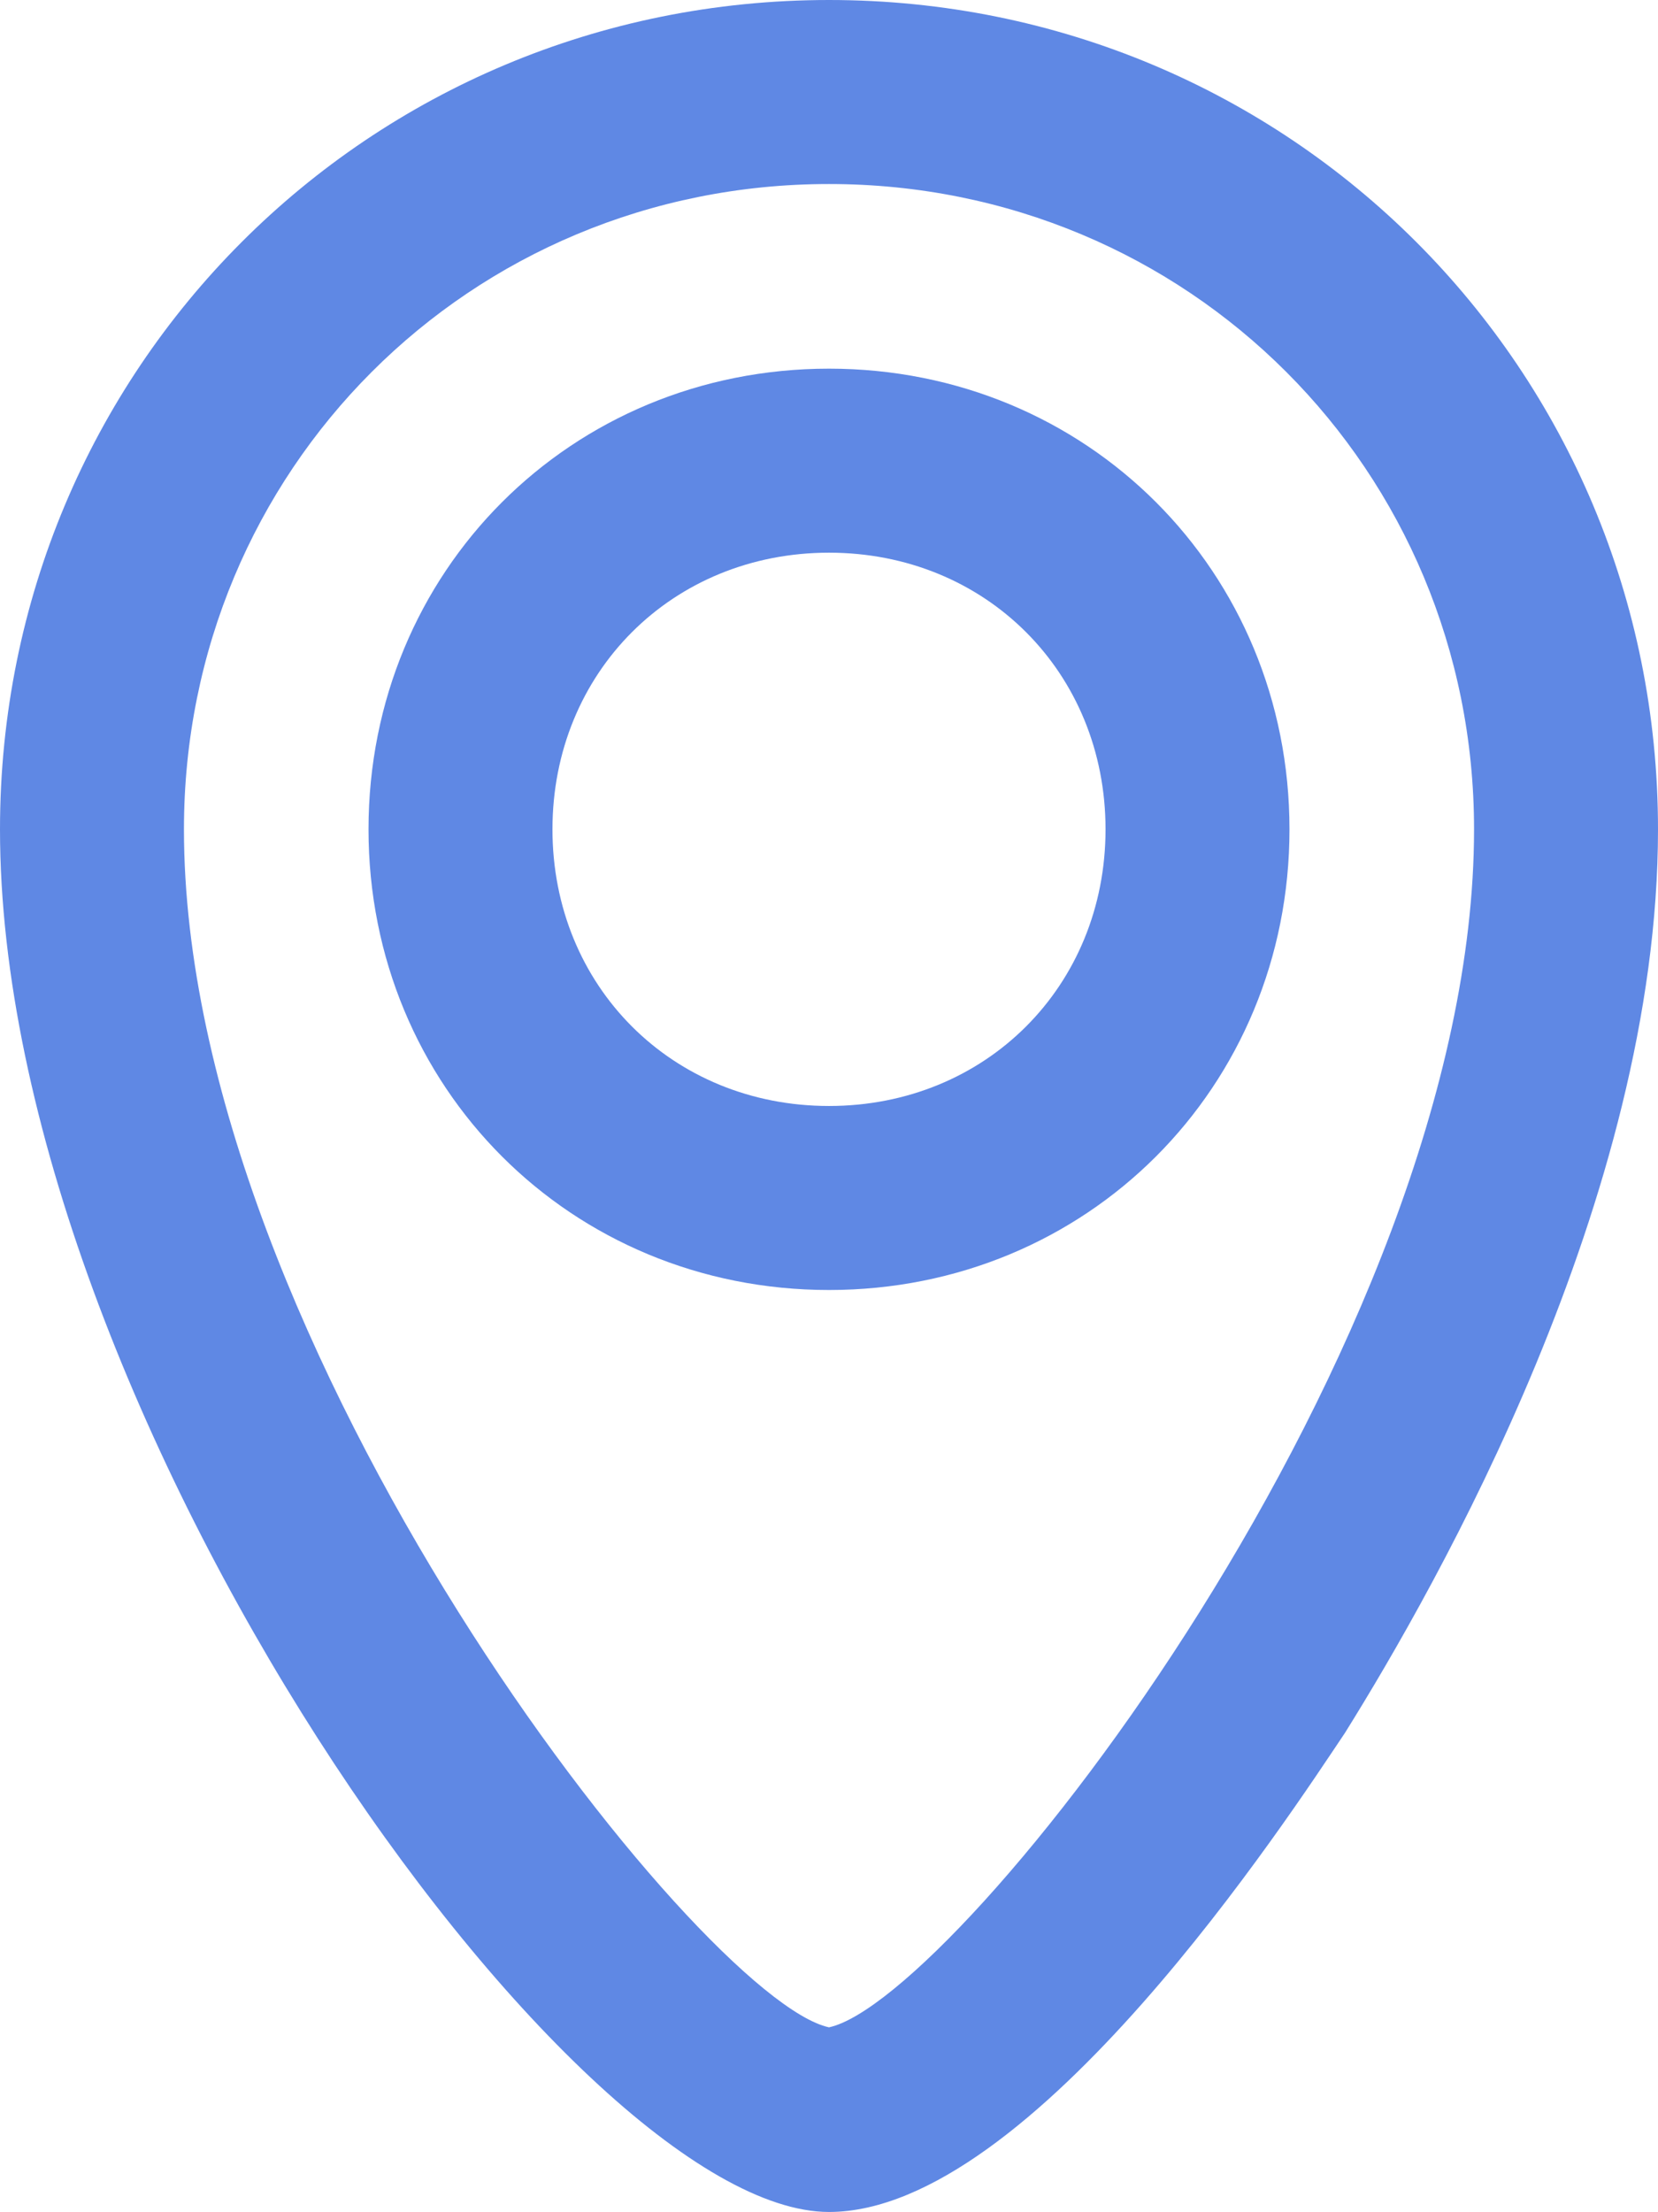
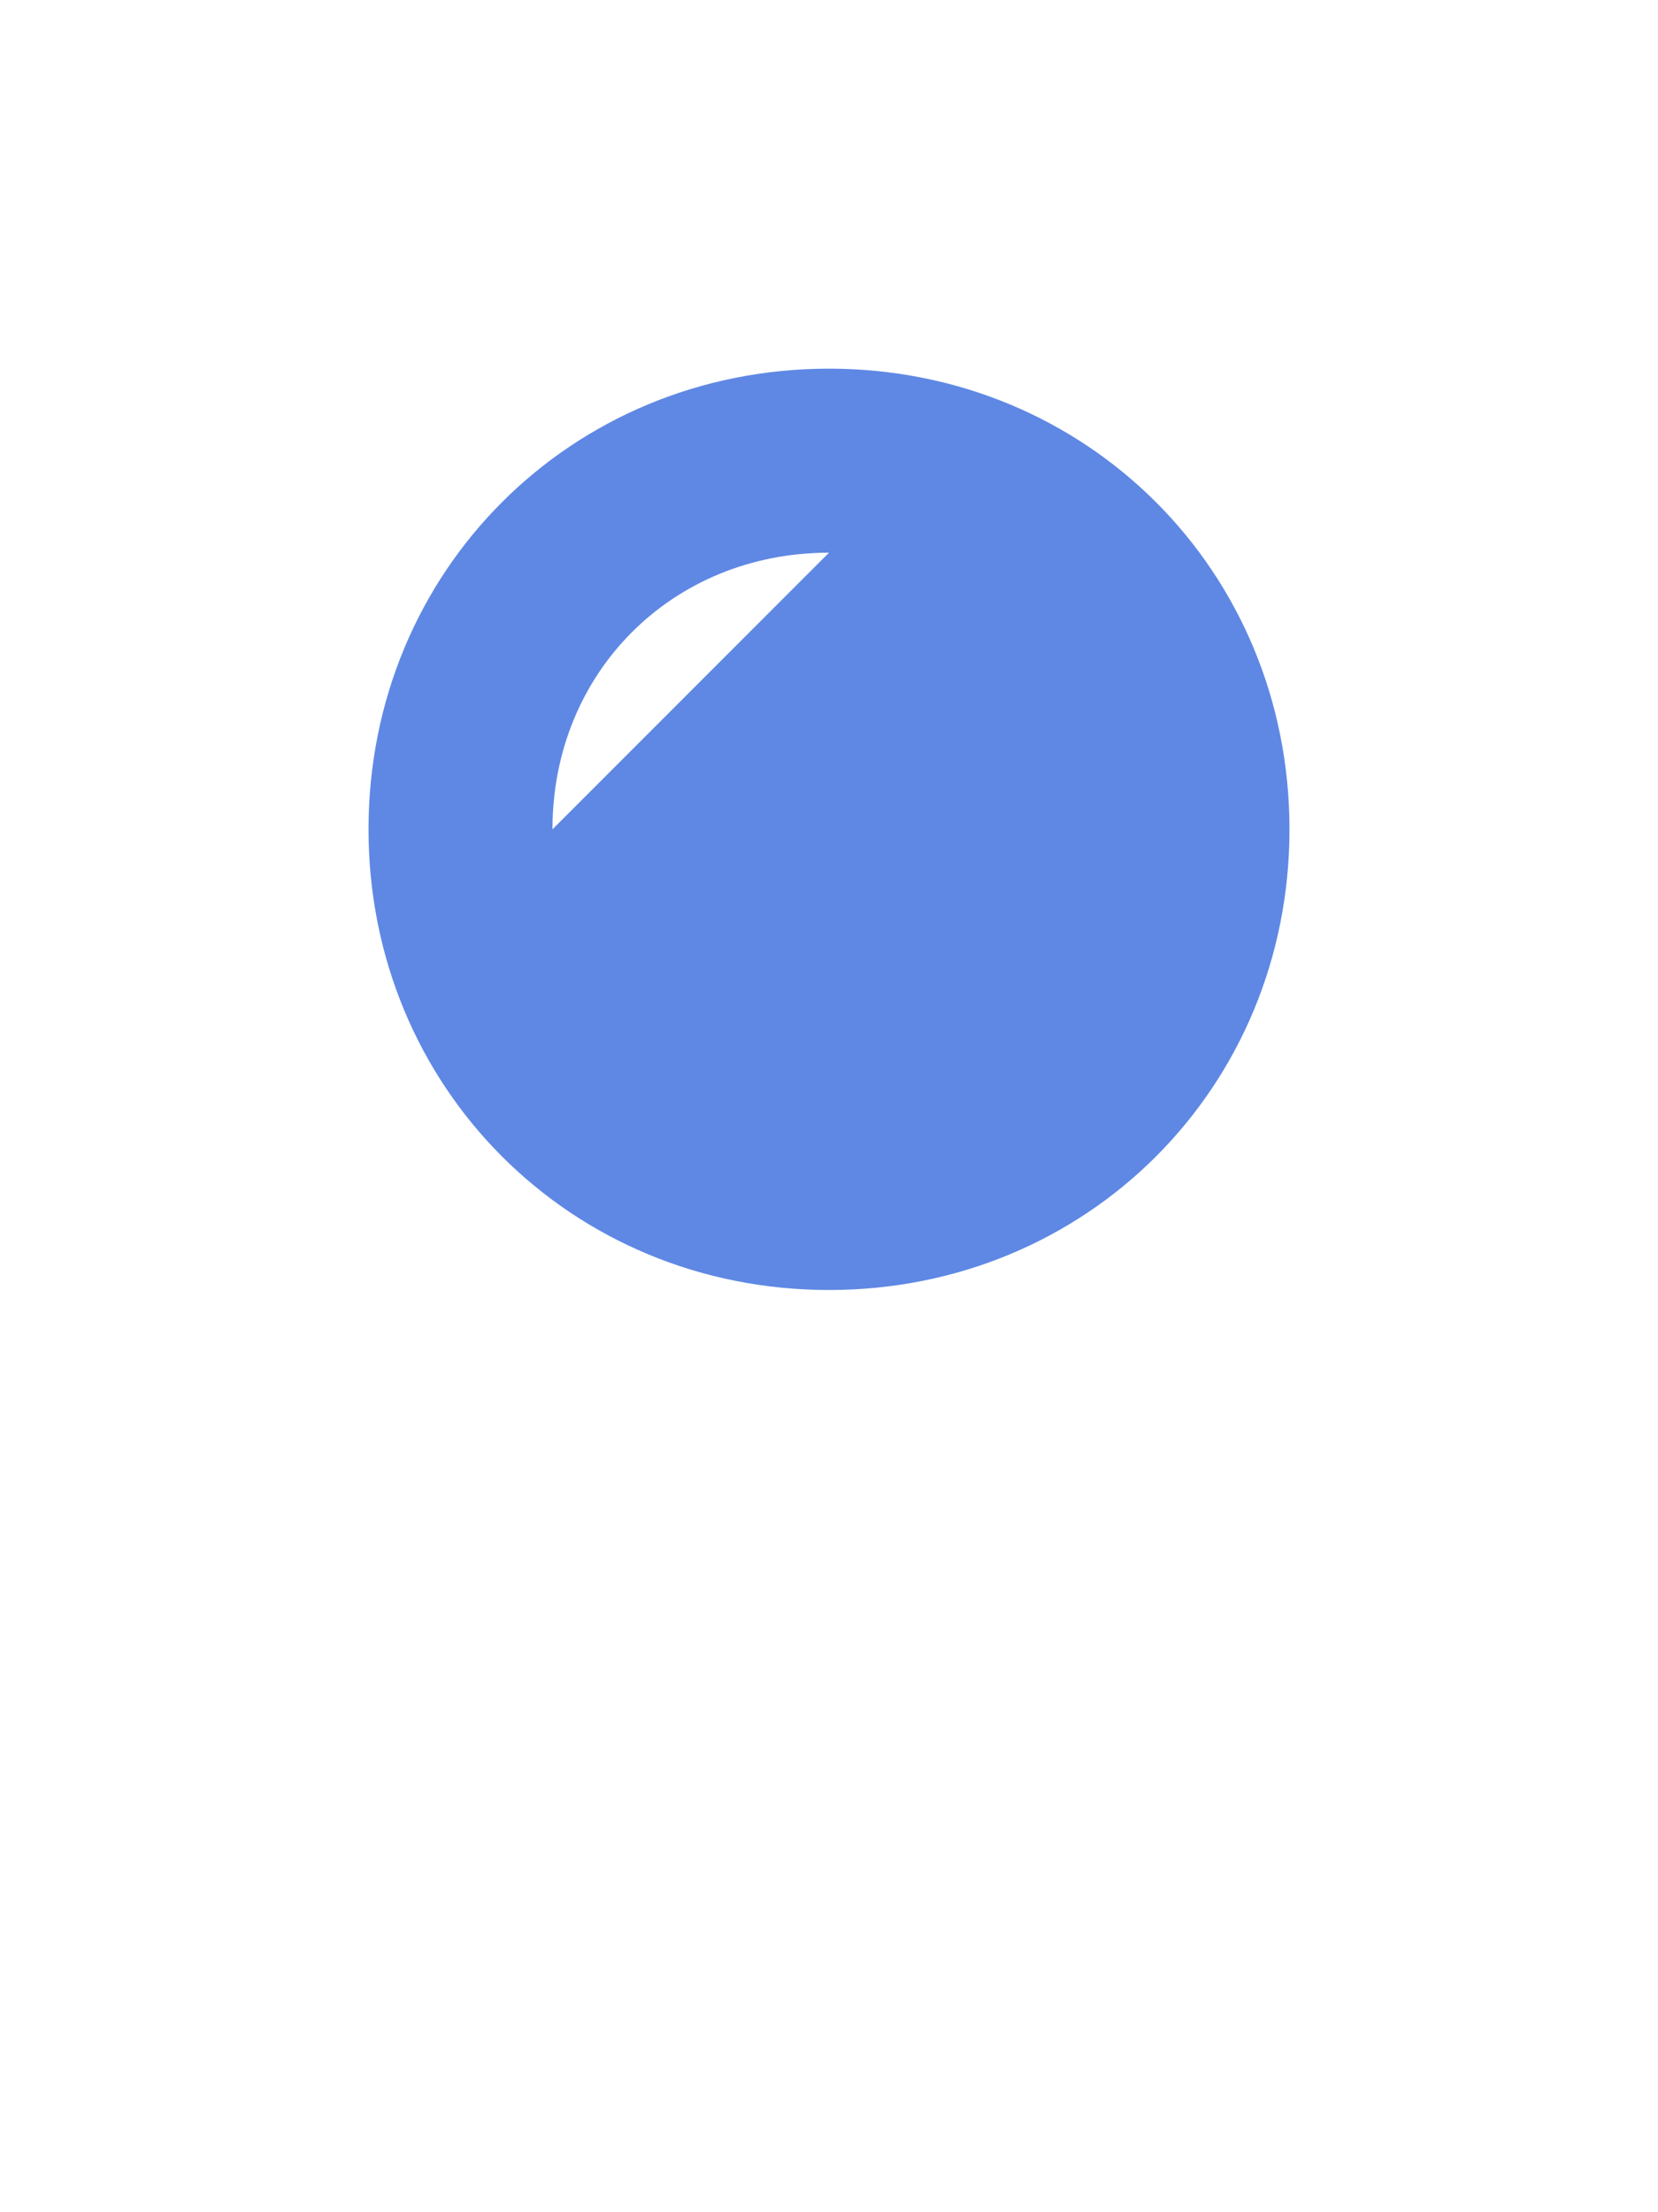
<svg xmlns="http://www.w3.org/2000/svg" id="Calque_2" data-name="Calque 2" viewBox="0 0 26.86 35.82">
  <defs>
    <style>
      .cls-1 {
        fill: #5f88e4;
      }
    </style>
  </defs>
  <g id="Calque_1-2" data-name="Calque 1">
    <g>
-       <path class="cls-1" d="M13.43,35.82C9.25,35.82,0,22.83,0,13.43,0,5.97,5.97,0,13.43,0s13.43,5.97,13.43,13.43c0,5.97-3.58,12.24-5.07,14.63-.9,1.34-5.07,7.76-8.36,7.76ZM13.43,2.98C7.61,2.98,2.98,7.61,2.98,13.43c0,8.36,8.36,18.95,10.45,19.4,2.09-.45,10.45-11.04,10.45-19.4,0-5.82-4.63-10.45-10.45-10.45Z" />
-       <path class="cls-1" d="M13.43,20.89c-4.18,0-7.46-3.28-7.46-7.46s3.28-7.46,7.46-7.46,7.46,3.28,7.46,7.46-3.28,7.46-7.46,7.46ZM13.43,8.95c-2.54,0-4.48,1.94-4.48,4.48s1.94,4.48,4.48,4.48,4.48-1.94,4.48-4.48-1.94-4.48-4.48-4.48Z" />
+       <path class="cls-1" d="M13.43,20.89c-4.18,0-7.46-3.28-7.46-7.46s3.28-7.46,7.46-7.46,7.46,3.28,7.46,7.46-3.28,7.46-7.46,7.46ZM13.43,8.95c-2.54,0-4.48,1.94-4.48,4.48Z" />
    </g>
  </g>
</svg>